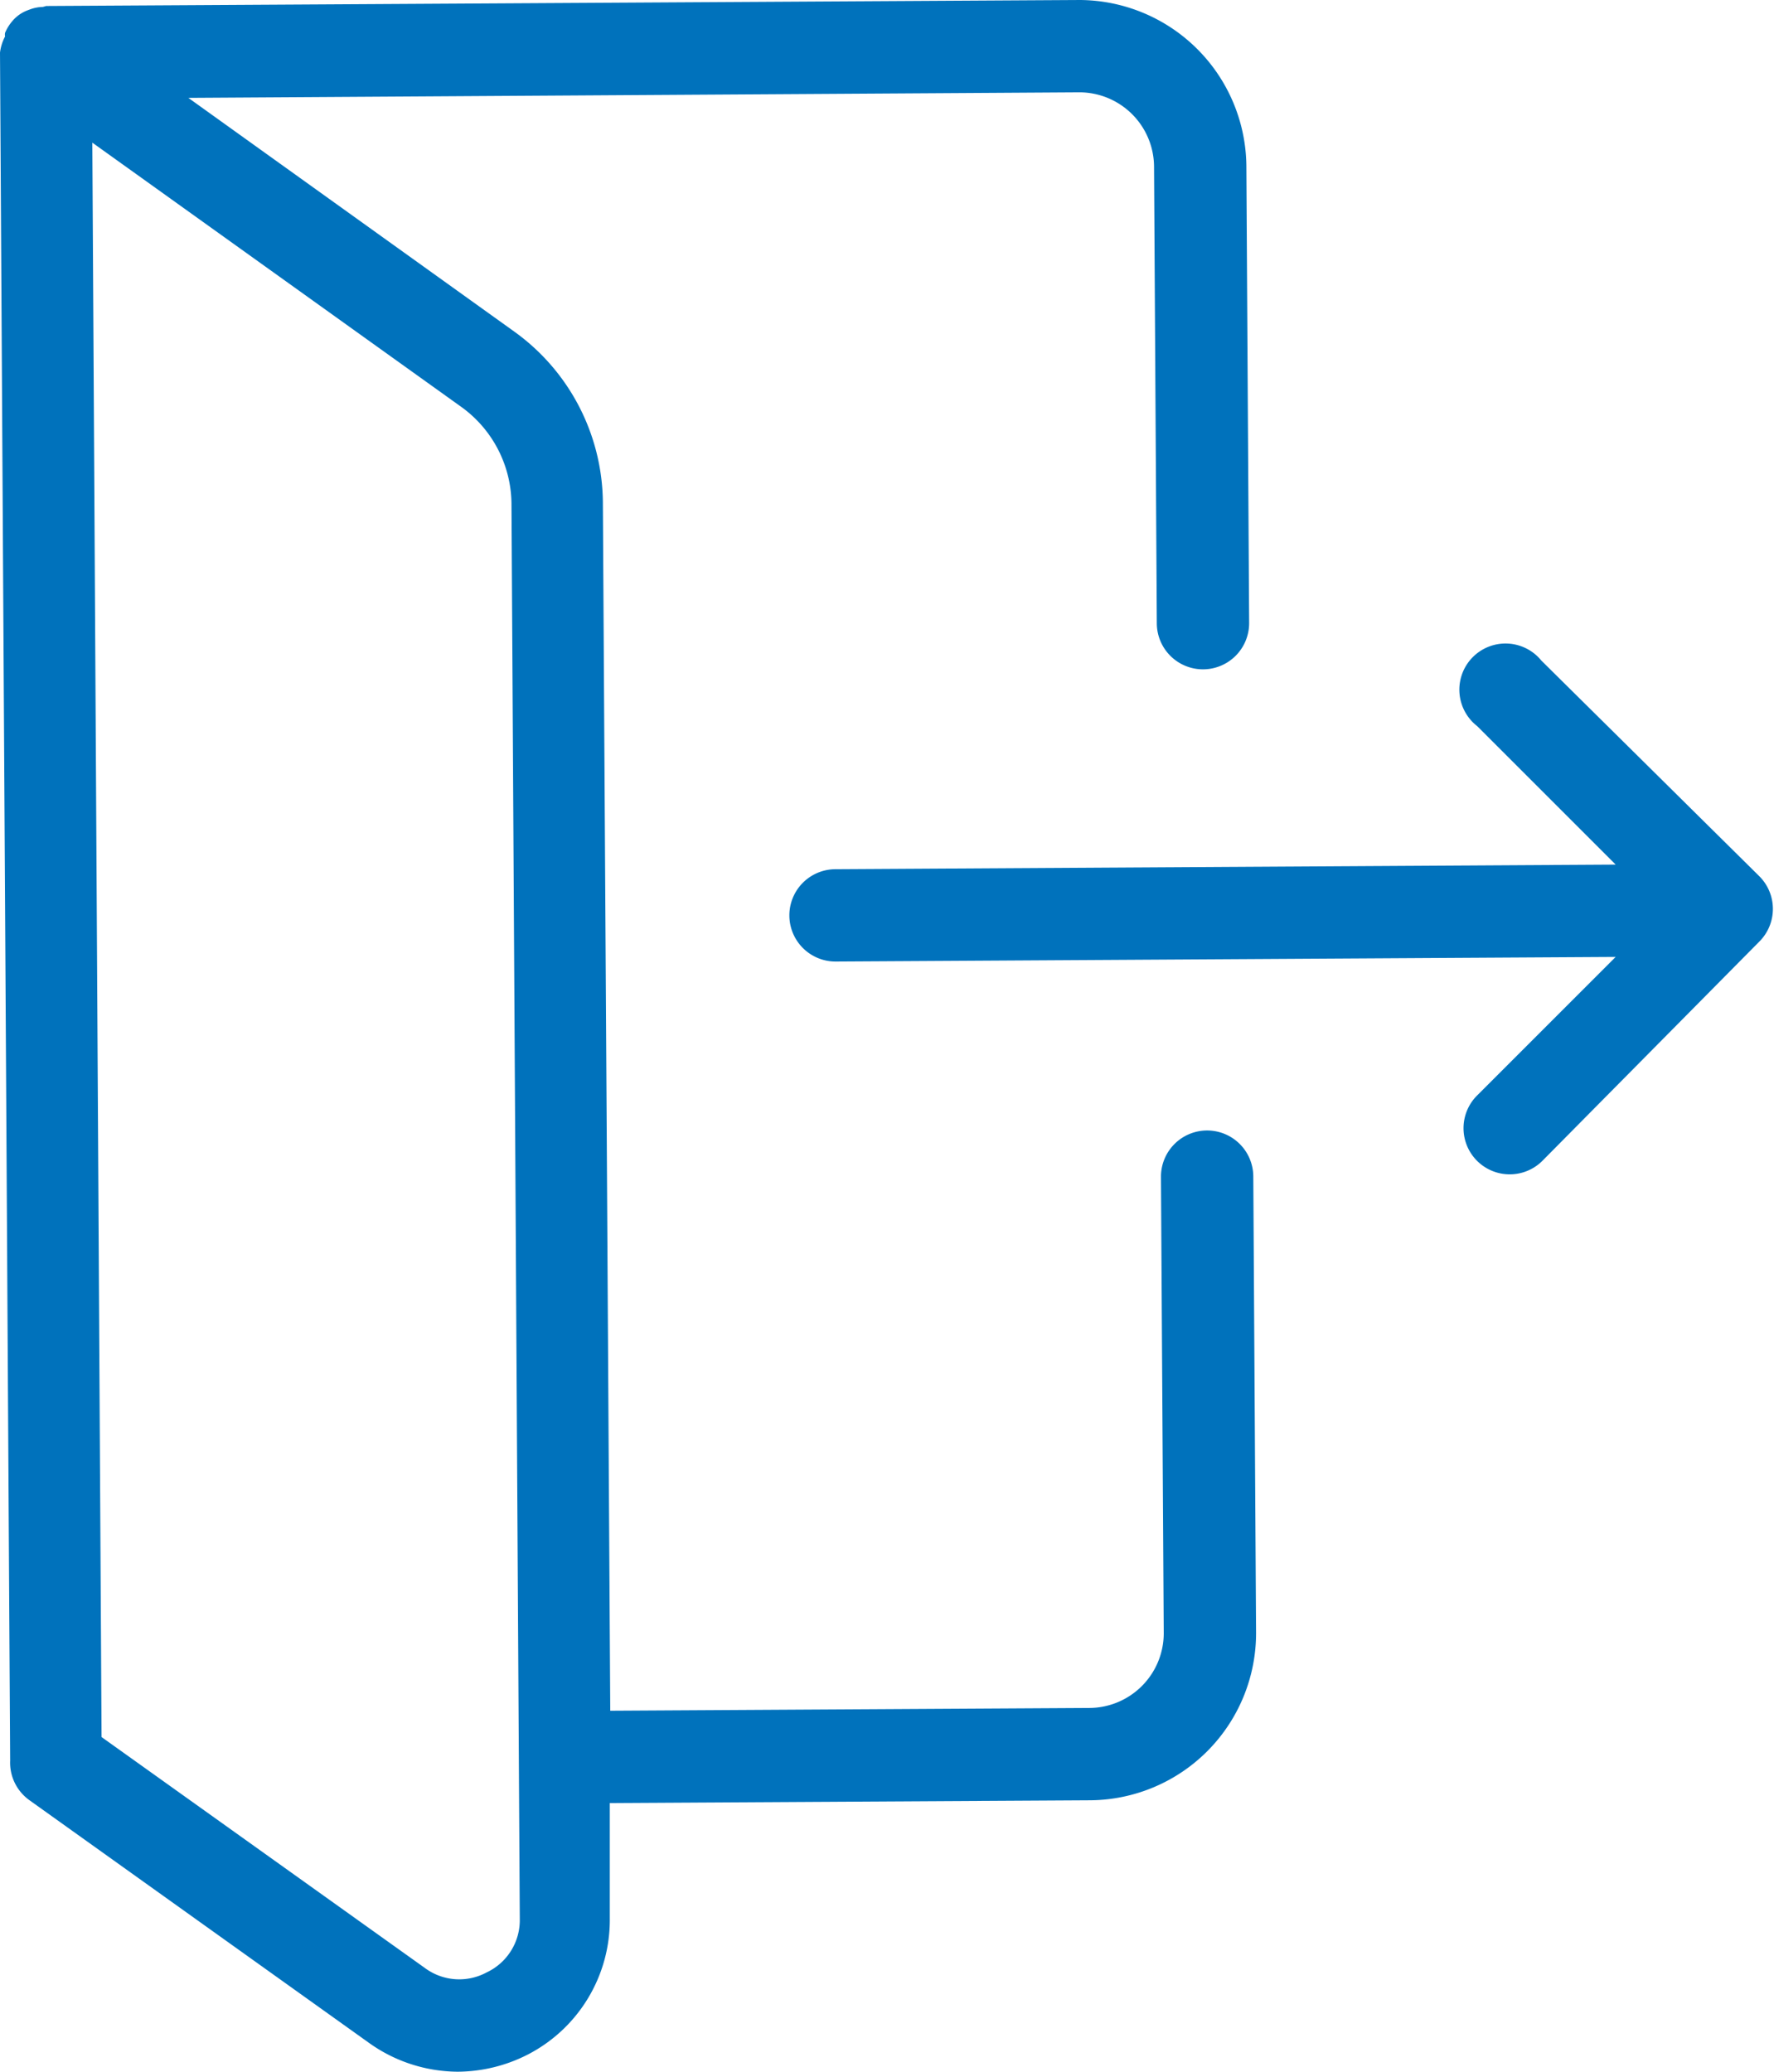
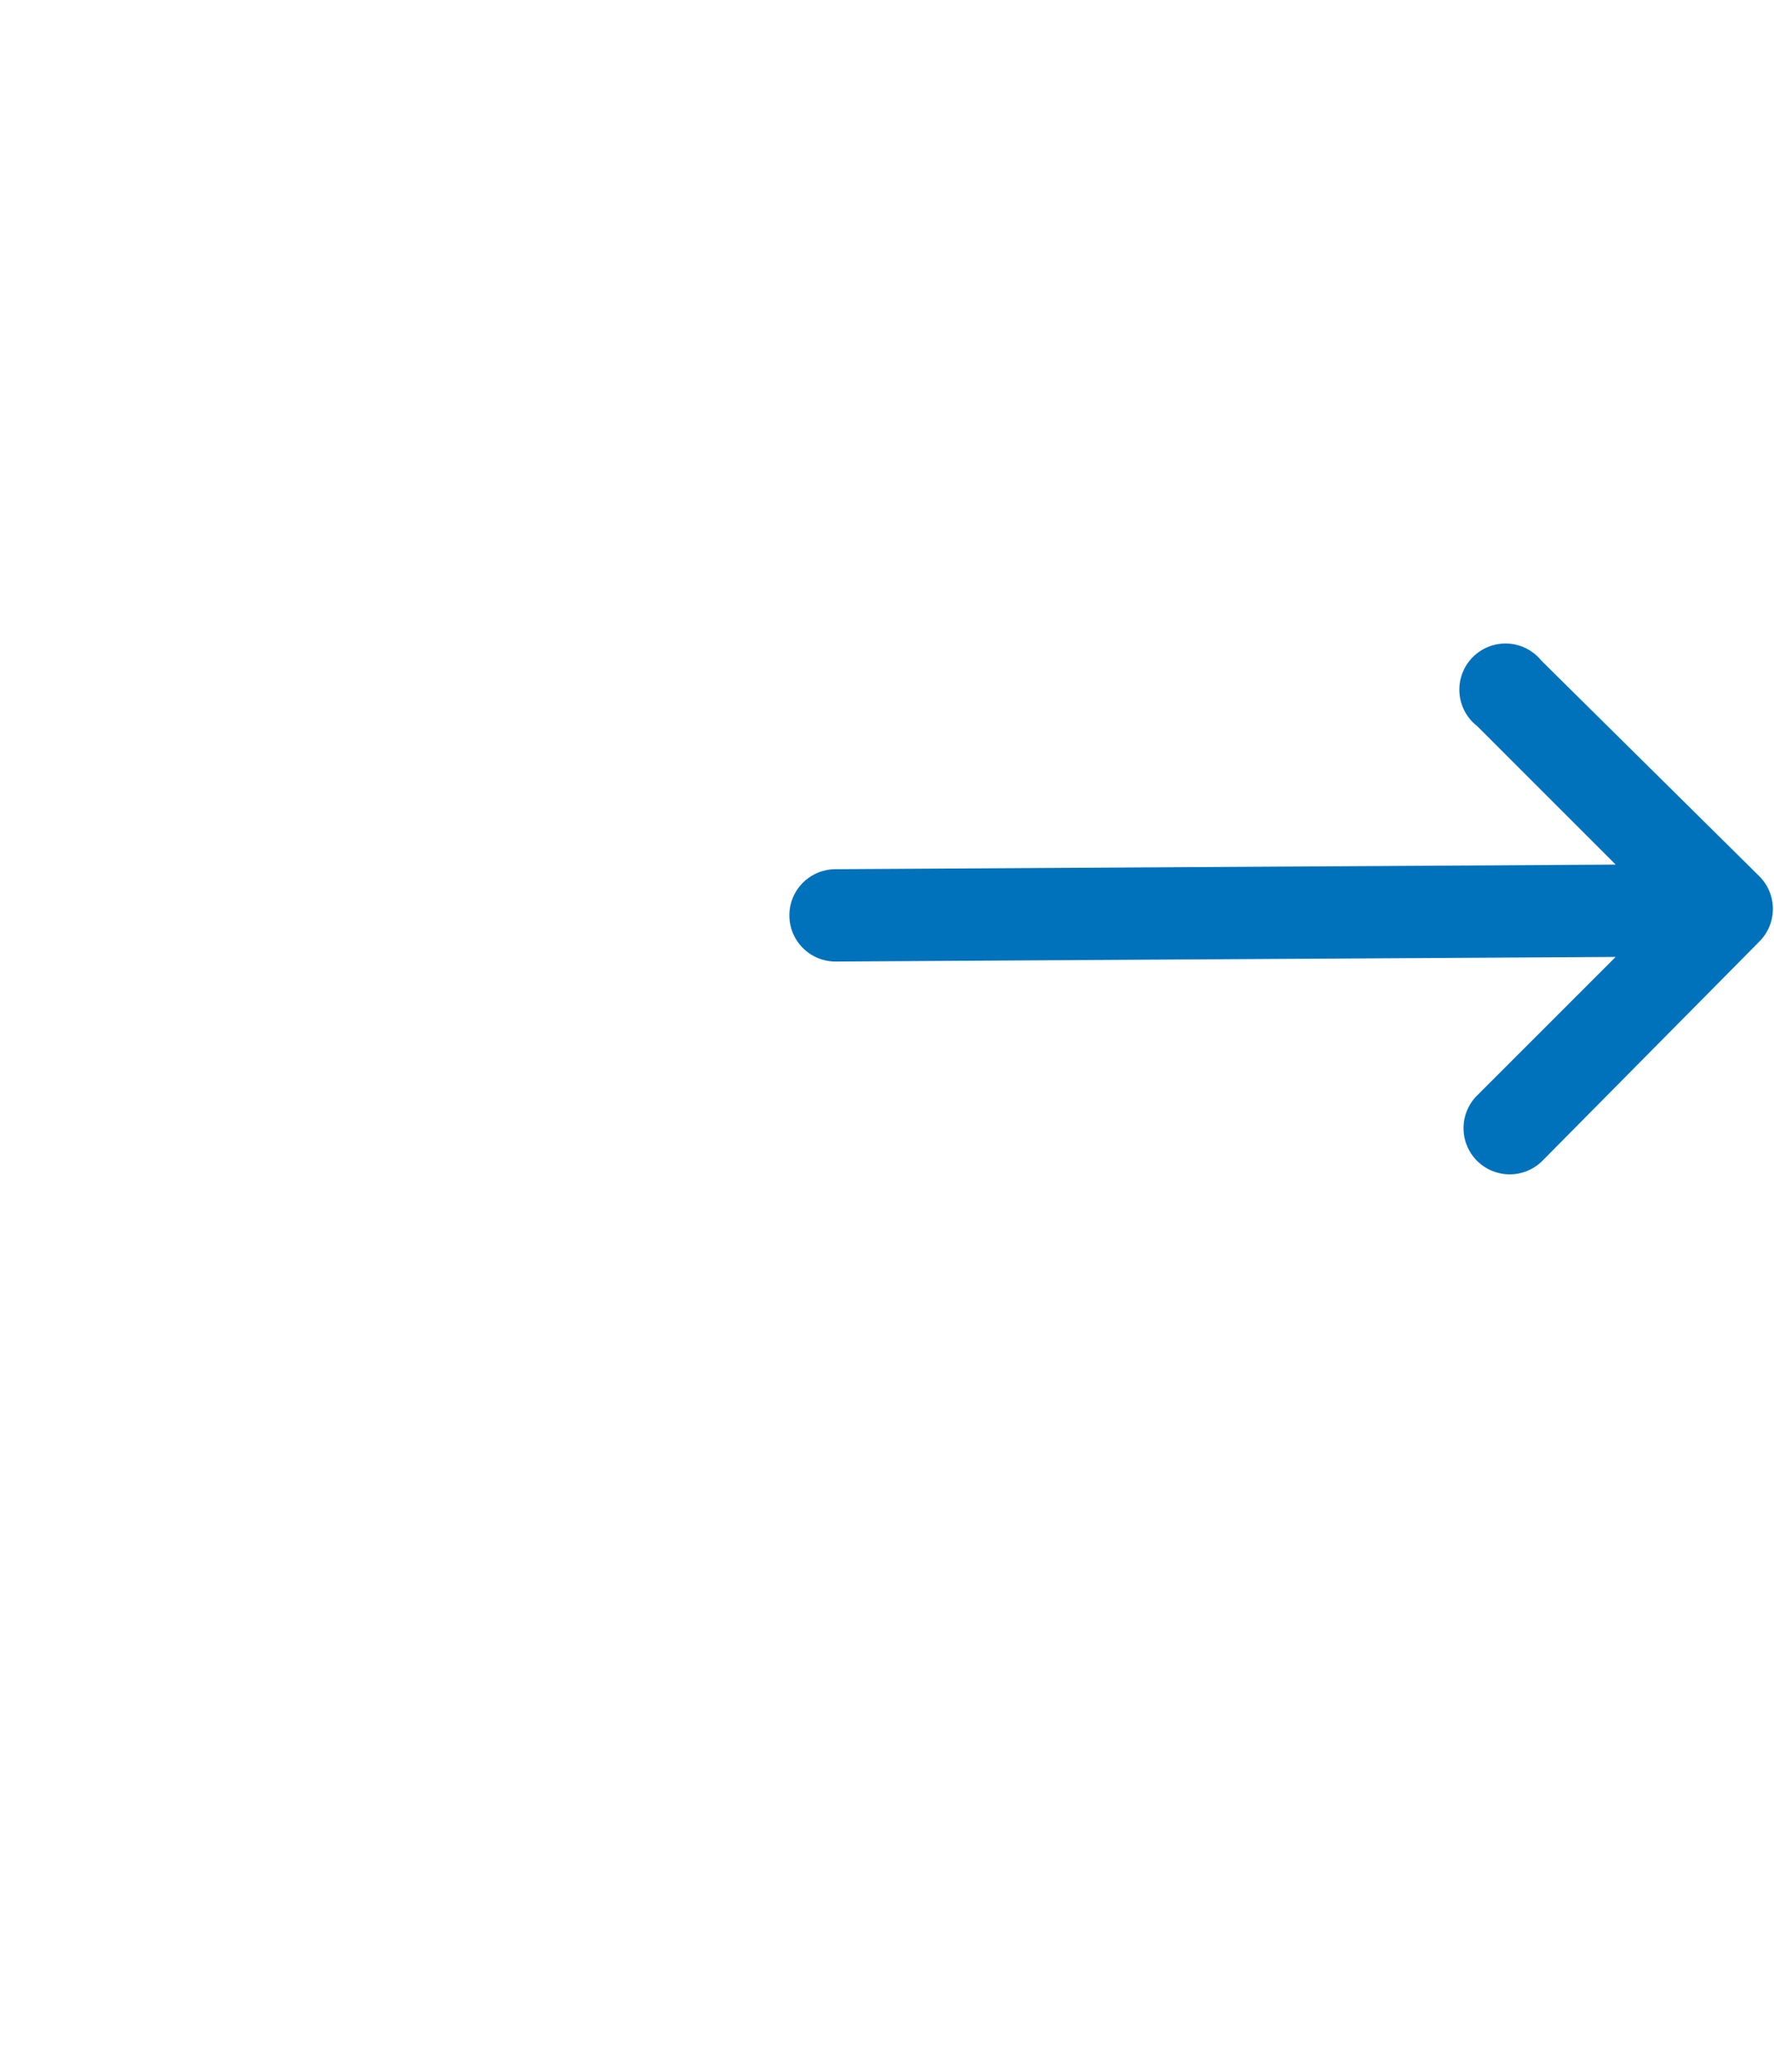
<svg xmlns="http://www.w3.org/2000/svg" viewBox="0 0 38.43 44.88">
  <defs>
    <style>.cls-1{fill:#0072bc;}</style>
  </defs>
  <g id="レイヤー_2" data-name="レイヤー 2">
    <g id="ill">
      <path class="cls-1" d="M33.39,14.31A1,1,0,1,0,32,15.73l3,3-16.9.1a1,1,0,0,0,0,2h0l16.9-.1-3,3a1,1,0,0,0,.71,1.71,1,1,0,0,0,.71-.3l4.69-4.74a1,1,0,0,0,0-1.42Z" />
-       <path class="cls-1" d="M26.15,24.49h0a1,1,0,0,0-1,1l.06,9.88A1.62,1.62,0,0,1,23.6,37l-10.38.06-.16-26.17a4.6,4.6,0,0,0-1.91-3.7L4.08,2.12,23.39,2h0A1.62,1.62,0,0,1,25,3.6l.06,9.9a1,1,0,0,0,1,1h0a1,1,0,0,0,1-1L27,3.59A3.63,3.63,0,0,0,23.4,0h0L1,.13.93.15A.86.86,0,0,0,.66.2L.58.23l0,0A.81.81,0,0,0,.3.42l0,0A1,1,0,0,0,.11.71a.2.2,0,0,0,0,.08A1,1,0,0,0,0,1.14l.22,37A1,1,0,0,0,.64,39L8,44.26a3.33,3.33,0,0,0,1.92.62,3.37,3.37,0,0,0,1.51-.37,3.28,3.28,0,0,0,1.78-2.95v-2.5L23.62,39a3.62,3.62,0,0,0,3.59-3.64l-.06-9.88A1,1,0,0,0,26.15,24.49ZM10.54,42.73a1.25,1.25,0,0,1-1.34-.1l-7-5L2,3.09l8,5.73a2.61,2.61,0,0,1,1.08,2.08l.18,30.67A1.25,1.25,0,0,1,10.54,42.73Z" />
    </g>
  </g>
</svg>